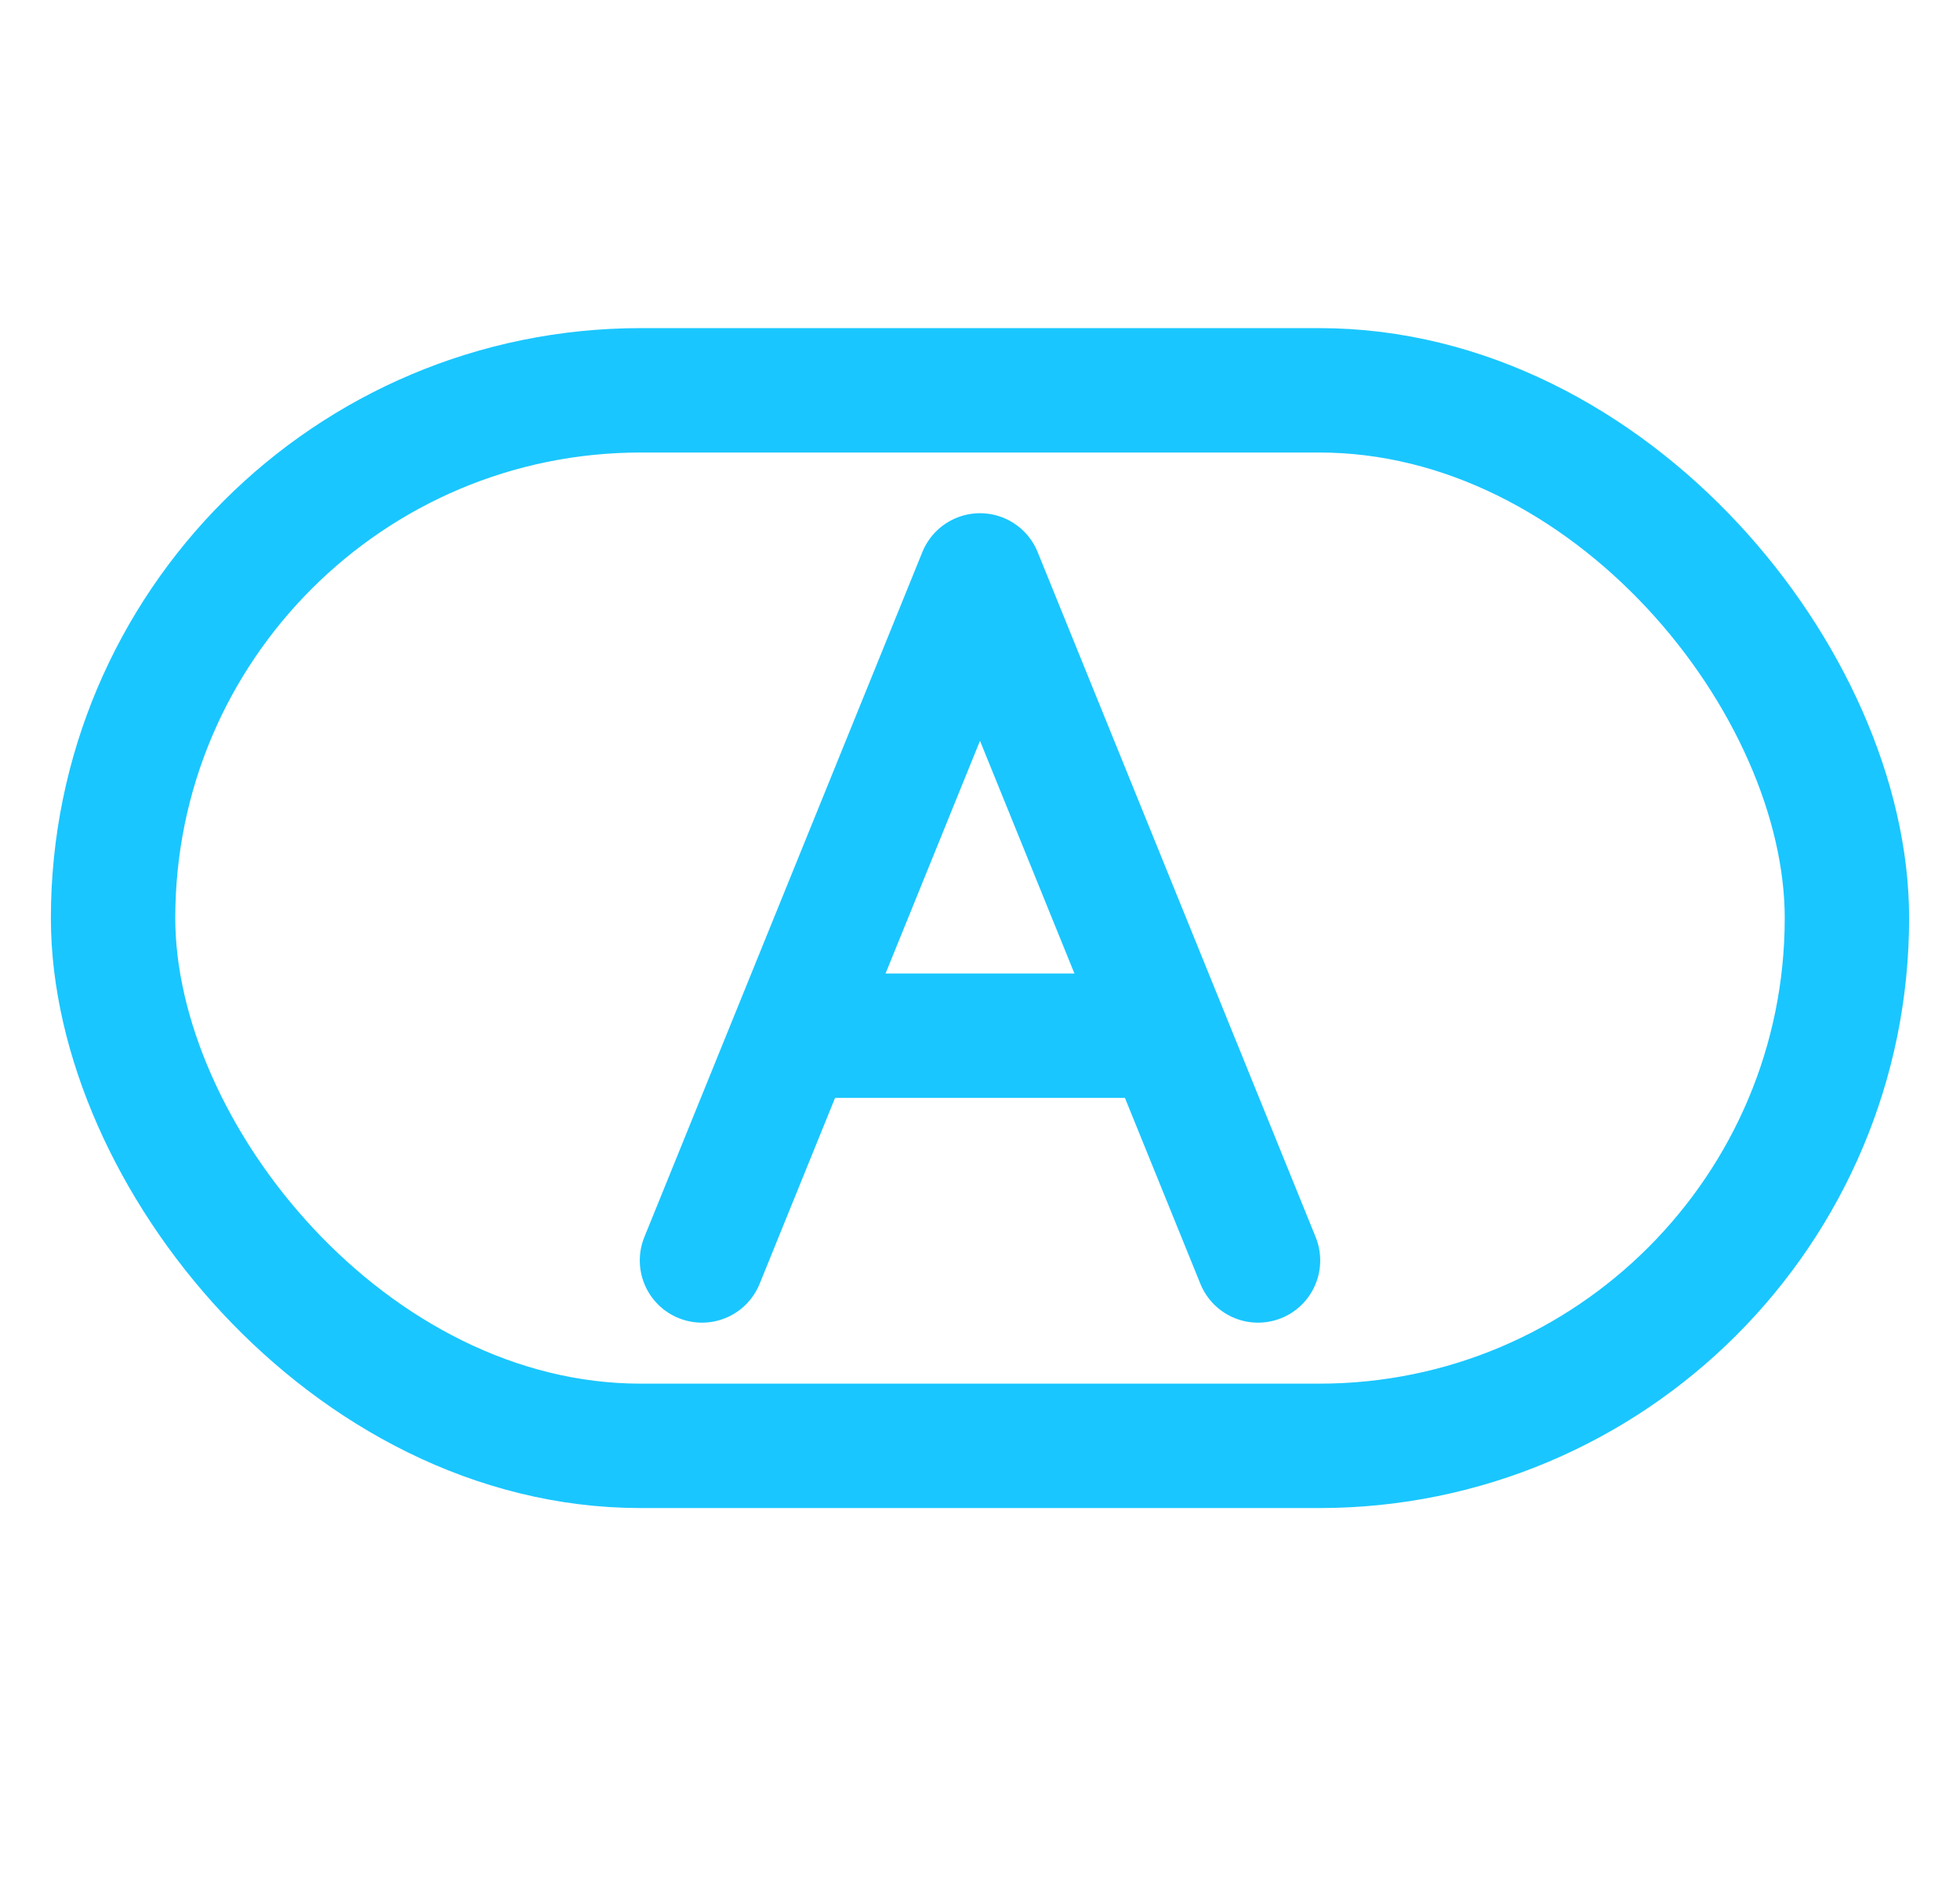
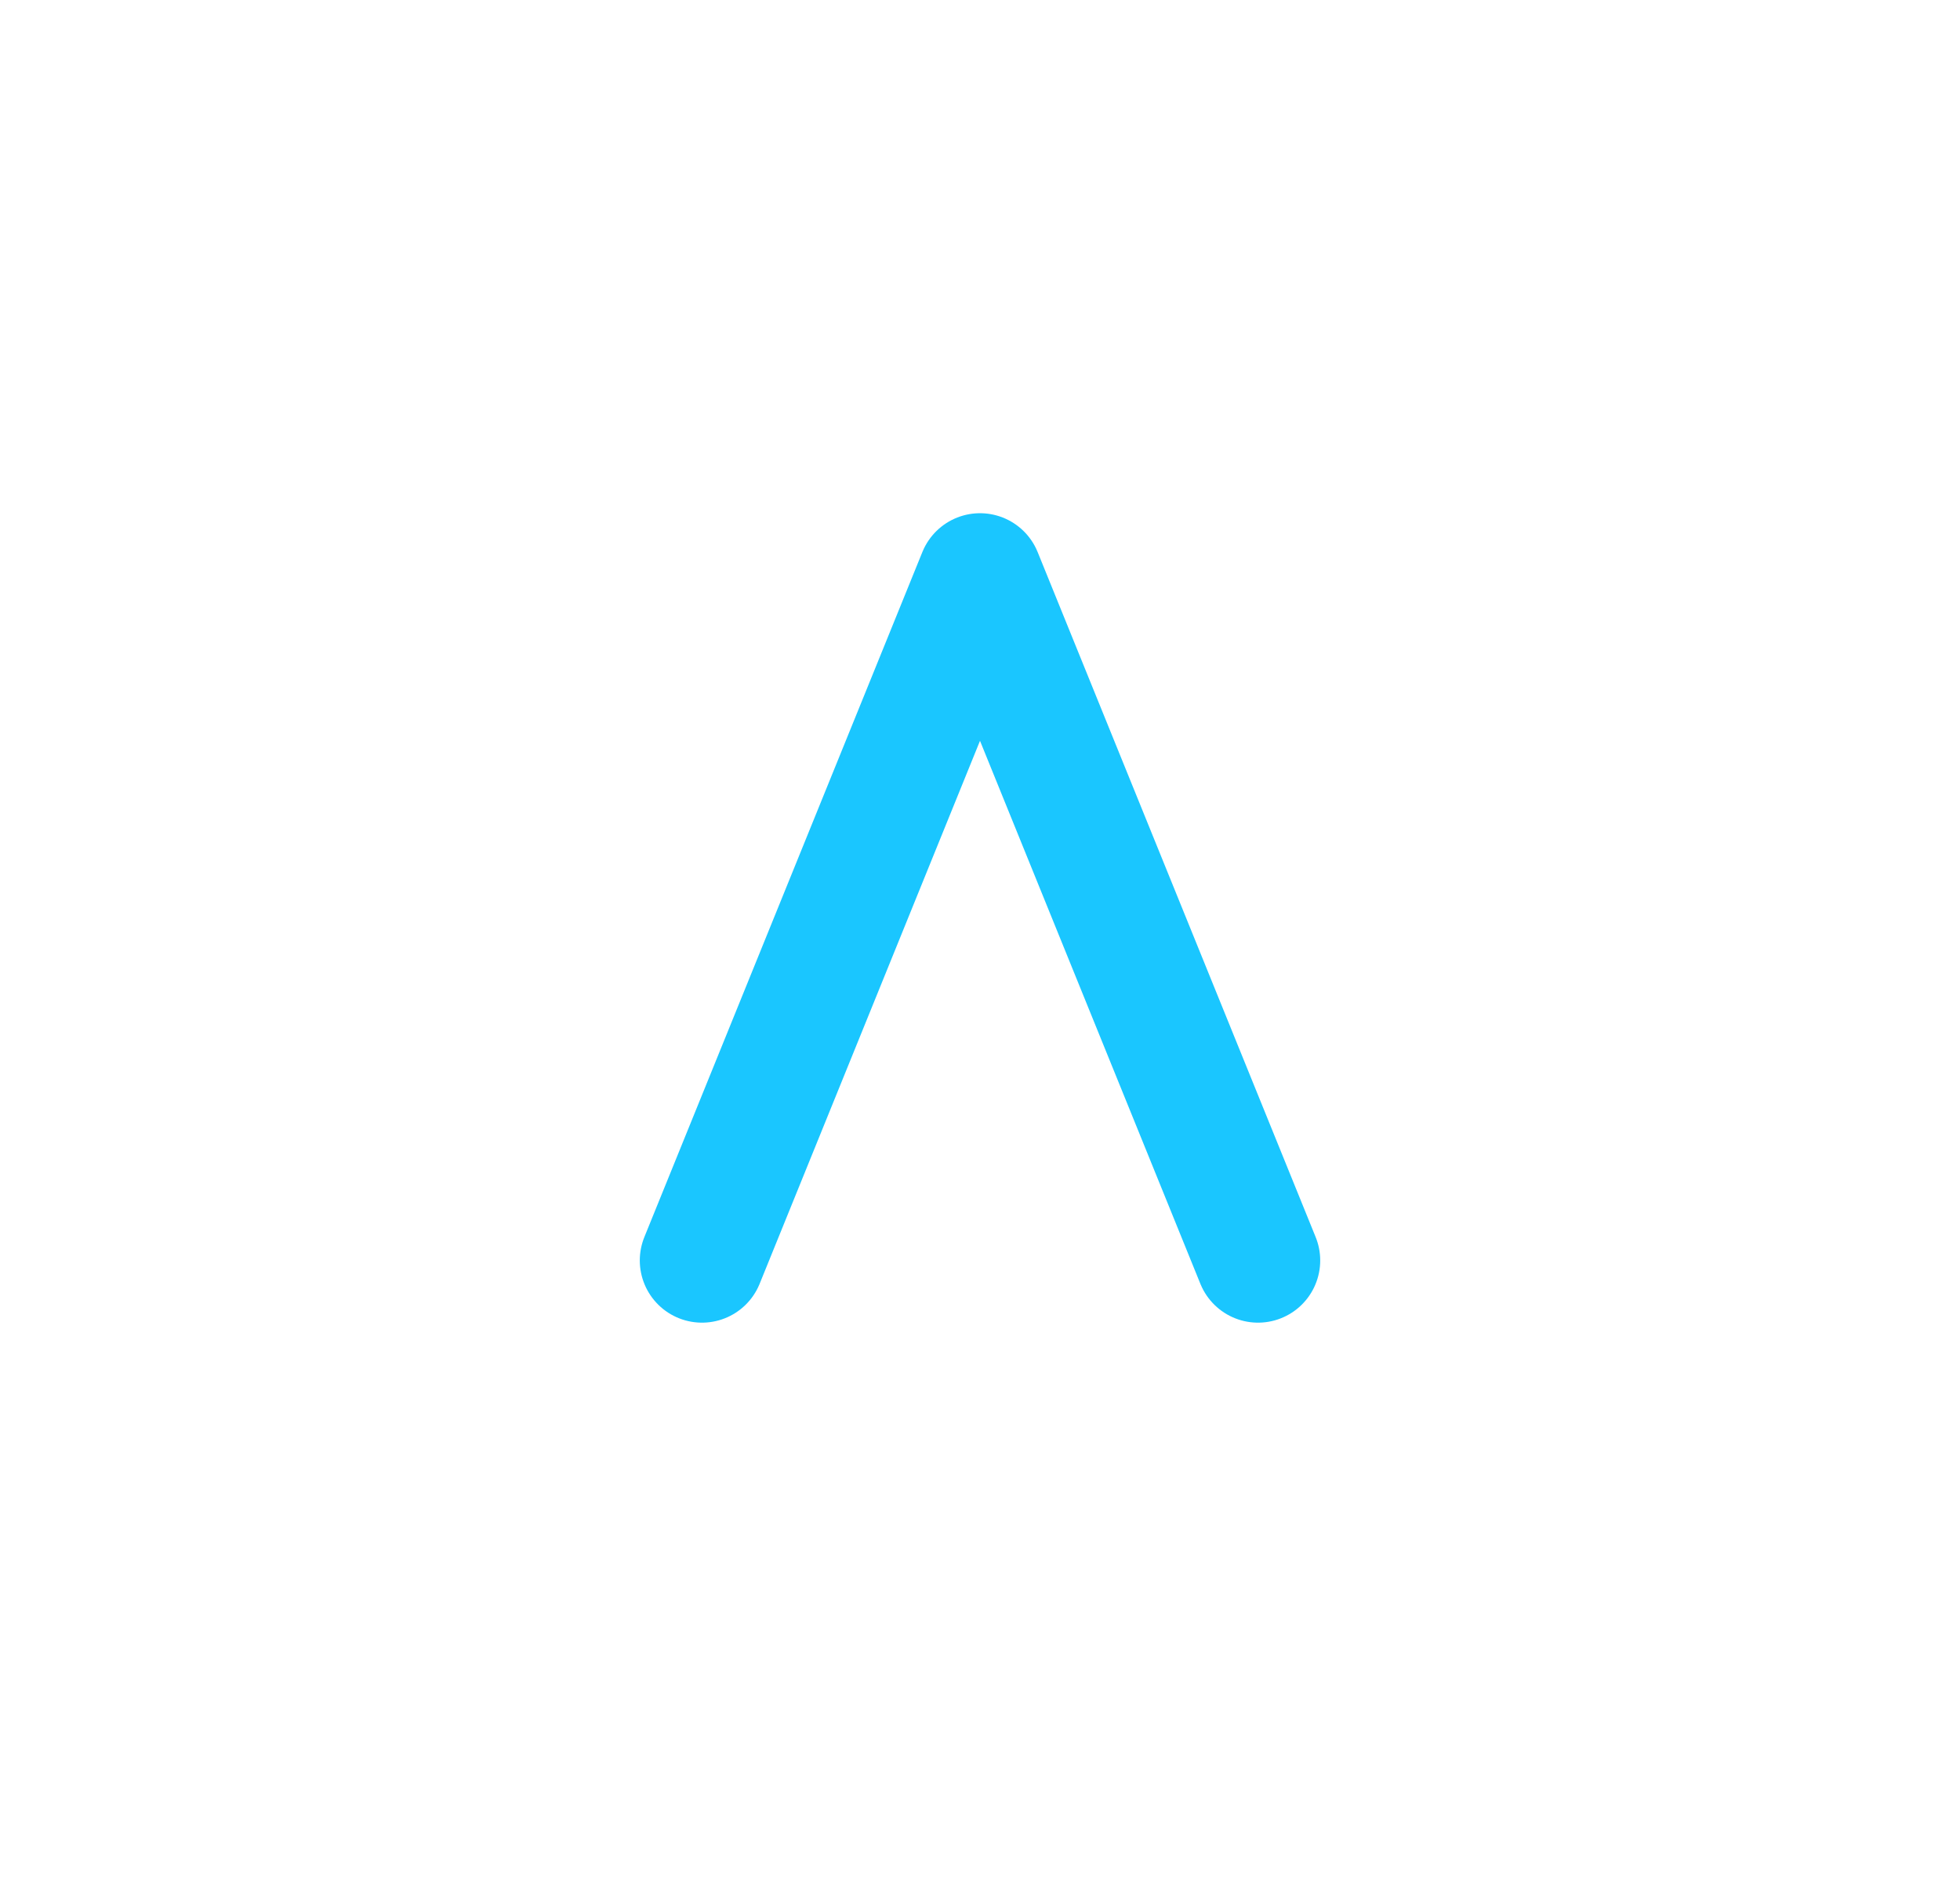
<svg xmlns="http://www.w3.org/2000/svg" width="26" height="25" viewBox="0 0 26 25" fill="none">
-   <rect x="1.5" y="5.177" width="23" height="14" rx="7" stroke="#1AC6FF" stroke-width="1.65" stroke-linejoin="round" />
  <path d="M9.312 16.718L13 7.632L16.688 16.718" stroke="#1AC6FF" stroke-width="1.65" stroke-linecap="round" stroke-linejoin="round" />
-   <path d="M10.531 13.737H15.445" stroke="#1AC6FF" stroke-width="1.65" />
</svg>